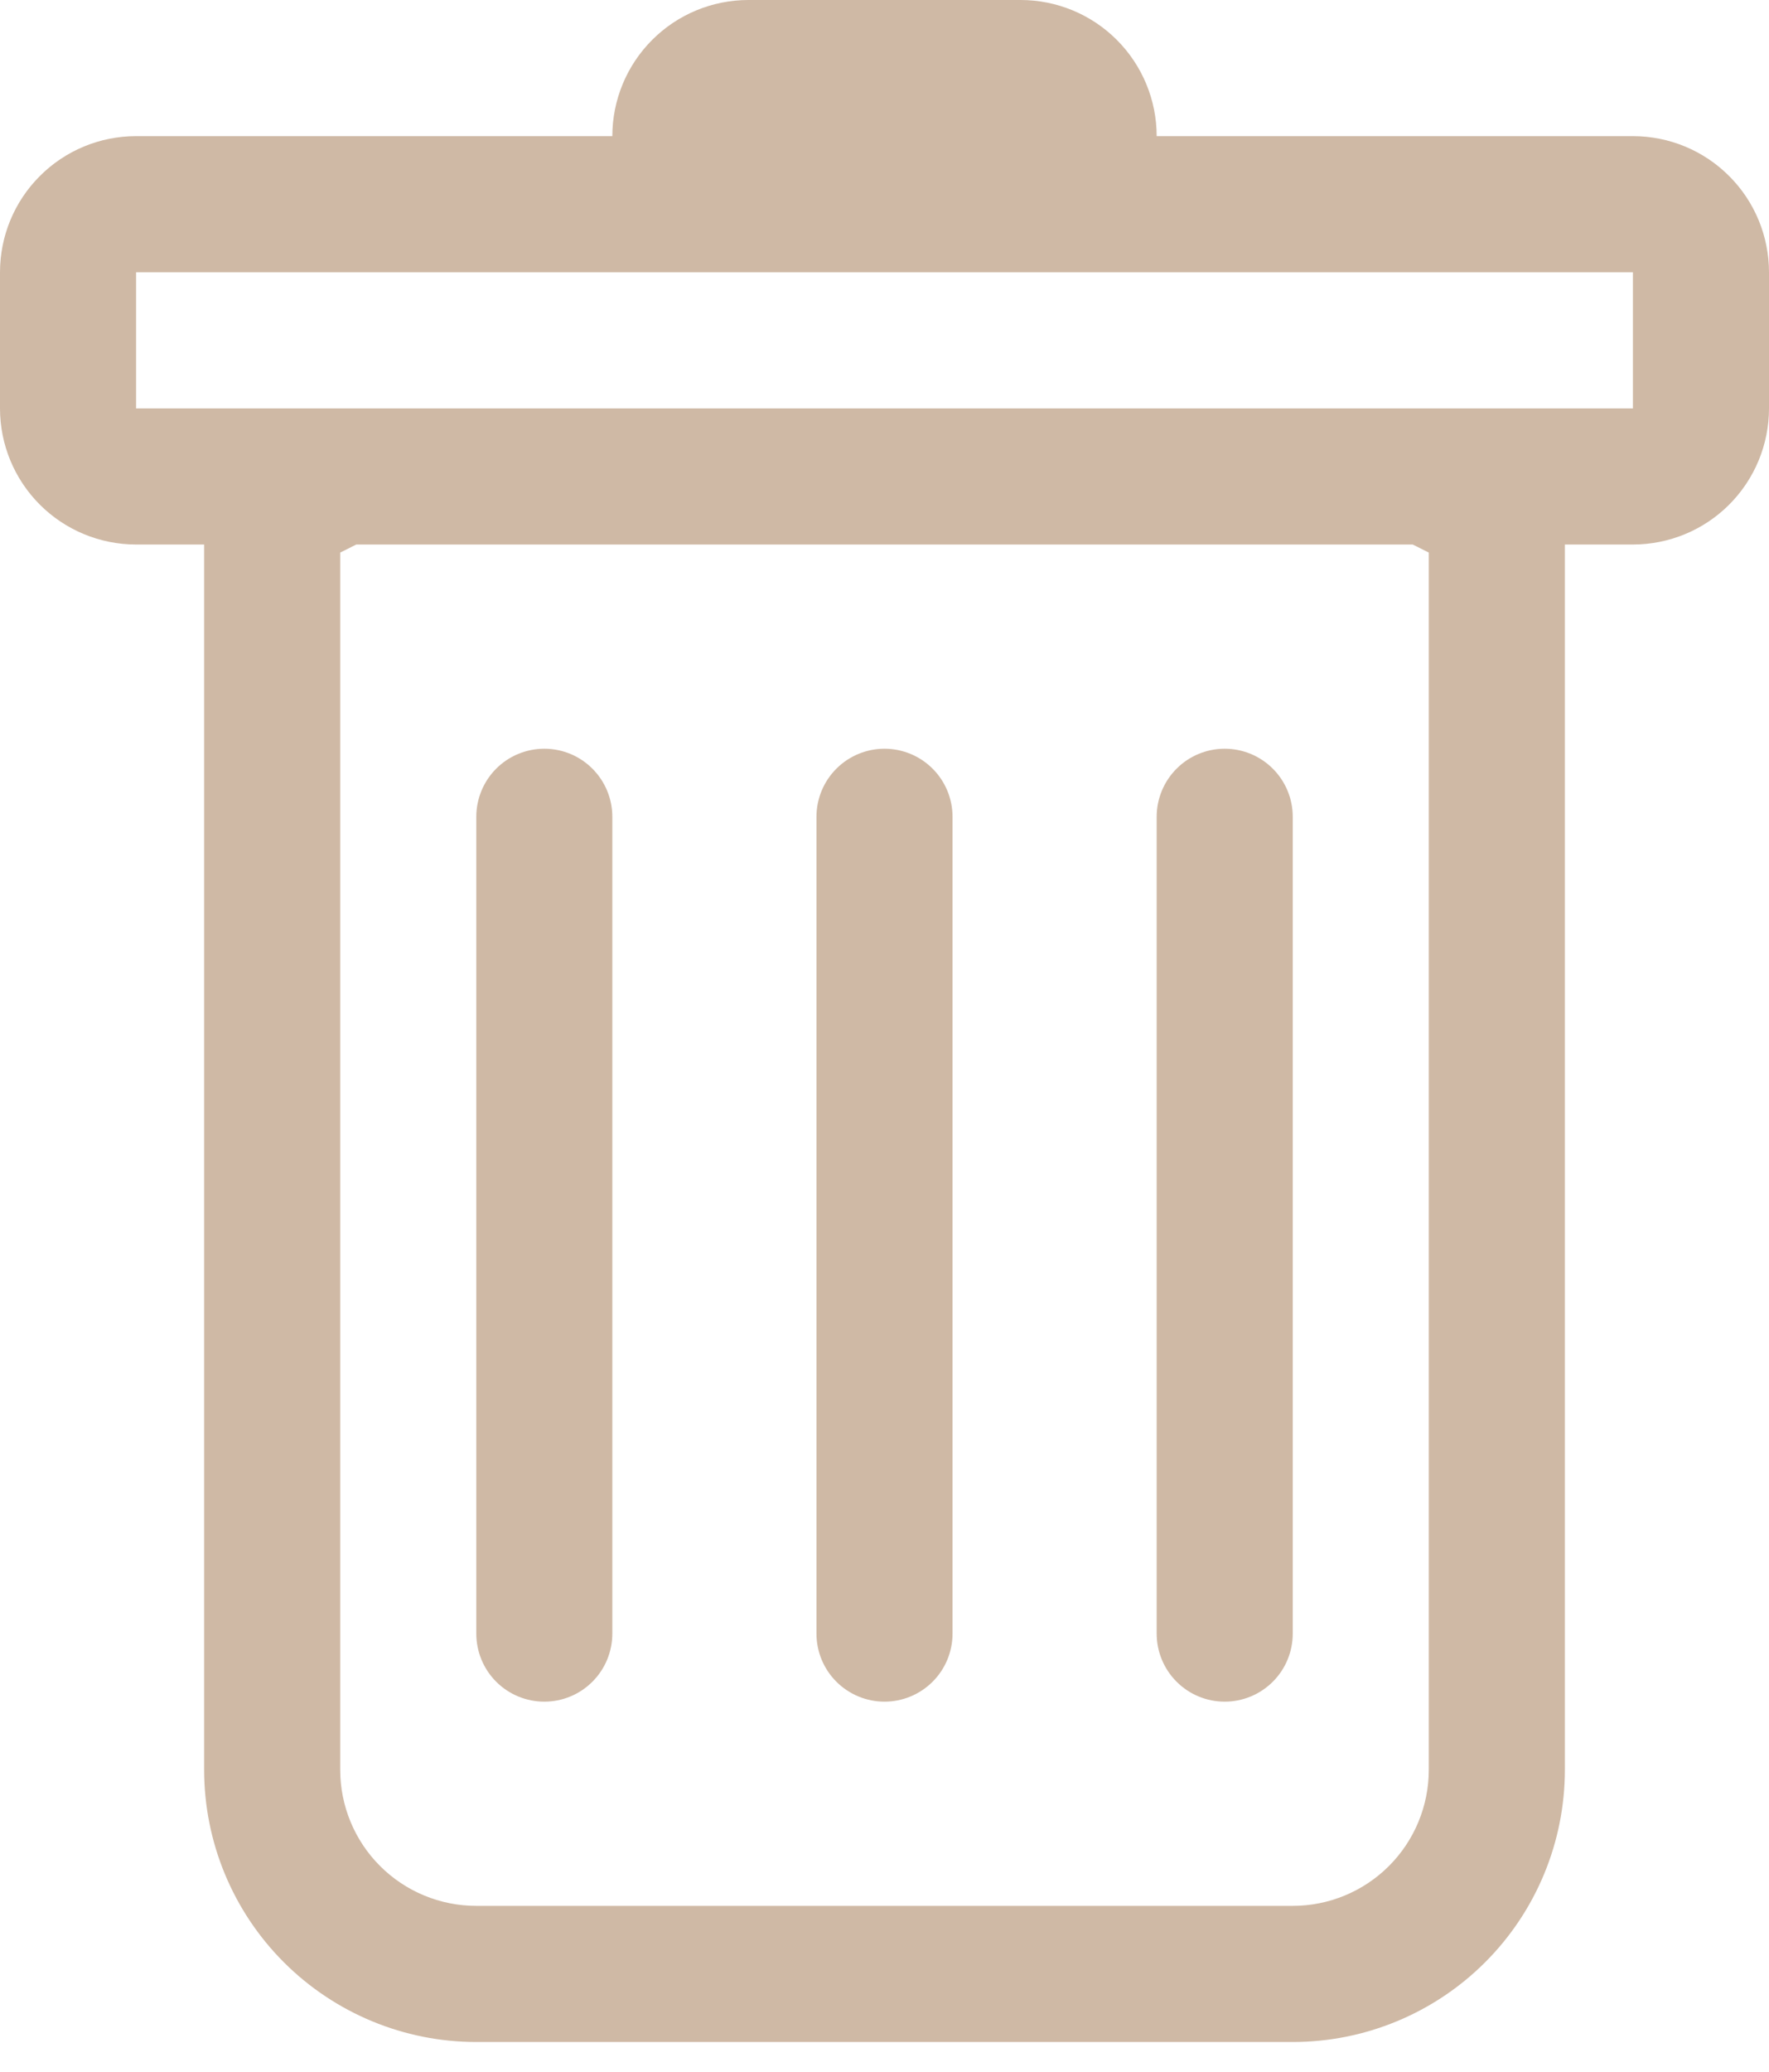
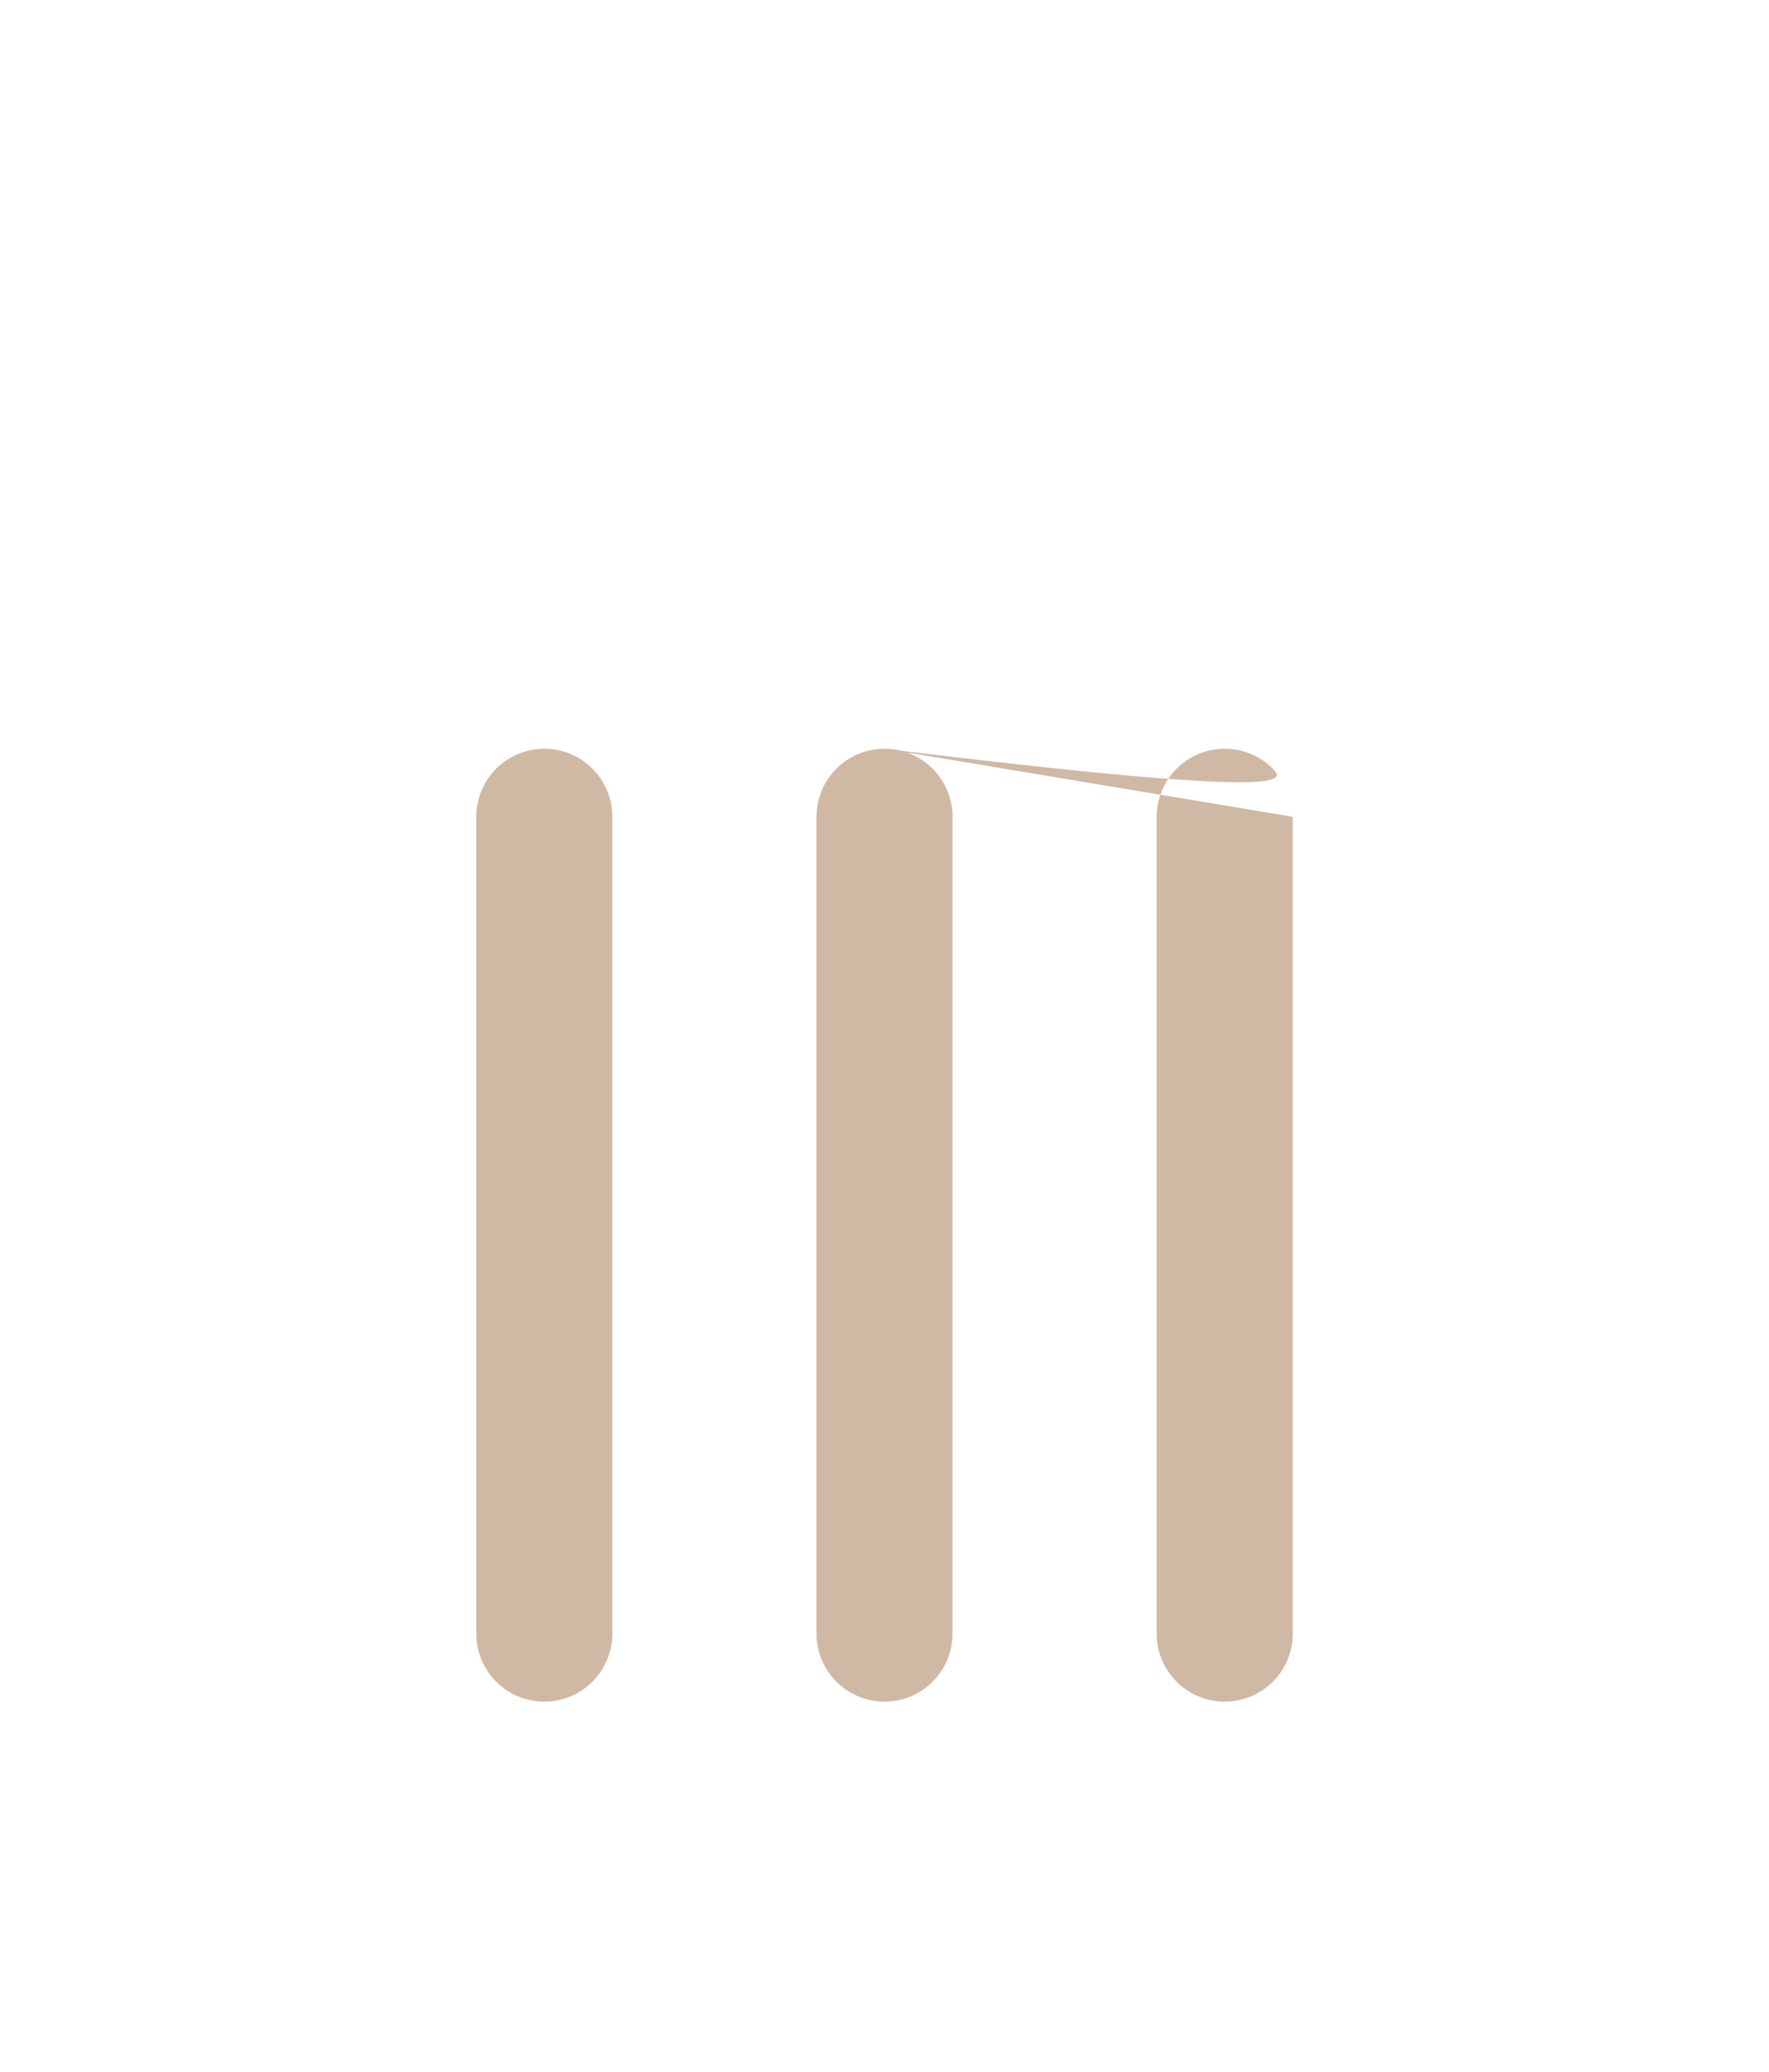
<svg xmlns="http://www.w3.org/2000/svg" width="41" height="48" viewBox="0 0 41 48" fill="none">
-   <path d="M12.616 17.346C13.034 17.346 13.435 17.512 13.73 17.808C14.026 18.104 14.192 18.505 14.192 18.923V37.846C14.192 38.264 14.026 38.666 13.73 38.961C13.435 39.257 13.034 39.423 12.616 39.423C12.197 39.423 11.796 39.257 11.5 38.961C11.205 38.666 11.039 38.264 11.039 37.846V18.923C11.039 18.505 11.205 18.104 11.5 17.808C11.796 17.512 12.197 17.346 12.616 17.346ZM20.5 17.346C20.918 17.346 21.319 17.512 21.615 17.808C21.911 18.104 22.077 18.505 22.077 18.923V37.846C22.077 38.264 21.911 38.666 21.615 38.961C21.319 39.257 20.918 39.423 20.5 39.423C20.082 39.423 19.681 39.257 19.385 38.961C19.089 38.666 18.923 38.264 18.923 37.846V18.923C18.923 18.505 19.089 18.104 19.385 17.808C19.681 17.512 20.082 17.346 20.5 17.346ZM29.962 18.923C29.962 18.505 29.796 18.104 29.5 17.808C29.204 17.512 28.803 17.346 28.385 17.346C27.966 17.346 27.565 17.512 27.27 17.808C26.974 18.104 26.808 18.505 26.808 18.923V37.846C26.808 38.264 26.974 38.666 27.27 38.961C27.565 39.257 27.966 39.423 28.385 39.423C28.803 39.423 29.204 39.257 29.5 38.961C29.796 38.666 29.962 38.264 29.962 37.846V18.923Z" fill="#CFB9A5" />
-   <path d="M41 9.462C41 10.298 40.668 11.1 40.076 11.692C39.485 12.283 38.683 12.615 37.846 12.615H36.269V41C36.269 42.673 35.605 44.277 34.422 45.46C33.239 46.643 31.634 47.308 29.962 47.308H11.039C9.366 47.308 7.761 46.643 6.578 45.46C5.395 44.277 4.731 42.673 4.731 41V12.615H3.154C2.317 12.615 1.515 12.283 0.924 11.692C0.332 11.1 0 10.298 0 9.462V6.308C0 5.471 0.332 4.669 0.924 4.078C1.515 3.486 2.317 3.154 3.154 3.154H14.192C14.192 2.317 14.525 1.515 15.116 0.924C15.707 0.332 16.51 0 17.346 0L23.654 0C24.49 0 25.293 0.332 25.884 0.924C26.475 1.515 26.808 2.317 26.808 3.154H37.846C38.683 3.154 39.485 3.486 40.076 4.078C40.668 4.669 41 5.471 41 6.308V9.462ZM8.257 12.615L7.885 12.802V41C7.885 41.837 8.217 42.639 8.808 43.23C9.4 43.822 10.202 44.154 11.039 44.154H29.962C30.798 44.154 31.6 43.822 32.192 43.23C32.783 42.639 33.115 41.837 33.115 41V12.802L32.743 12.615H8.257ZM3.154 9.462H37.846V6.308H3.154V9.462Z" fill="#CFB9A5" />
+   <path d="M12.616 17.346C13.034 17.346 13.435 17.512 13.73 17.808C14.026 18.104 14.192 18.505 14.192 18.923V37.846C14.192 38.264 14.026 38.666 13.73 38.961C13.435 39.257 13.034 39.423 12.616 39.423C12.197 39.423 11.796 39.257 11.5 38.961C11.205 38.666 11.039 38.264 11.039 37.846V18.923C11.039 18.505 11.205 18.104 11.5 17.808C11.796 17.512 12.197 17.346 12.616 17.346ZM20.5 17.346C20.918 17.346 21.319 17.512 21.615 17.808C21.911 18.104 22.077 18.505 22.077 18.923V37.846C22.077 38.264 21.911 38.666 21.615 38.961C21.319 39.257 20.918 39.423 20.5 39.423C20.082 39.423 19.681 39.257 19.385 38.961C19.089 38.666 18.923 38.264 18.923 37.846V18.923C18.923 18.505 19.089 18.104 19.385 17.808C19.681 17.512 20.082 17.346 20.5 17.346ZC29.962 18.505 29.796 18.104 29.5 17.808C29.204 17.512 28.803 17.346 28.385 17.346C27.966 17.346 27.565 17.512 27.27 17.808C26.974 18.104 26.808 18.505 26.808 18.923V37.846C26.808 38.264 26.974 38.666 27.27 38.961C27.565 39.257 27.966 39.423 28.385 39.423C28.803 39.423 29.204 39.257 29.5 38.961C29.796 38.666 29.962 38.264 29.962 37.846V18.923Z" fill="#CFB9A5" />
</svg>